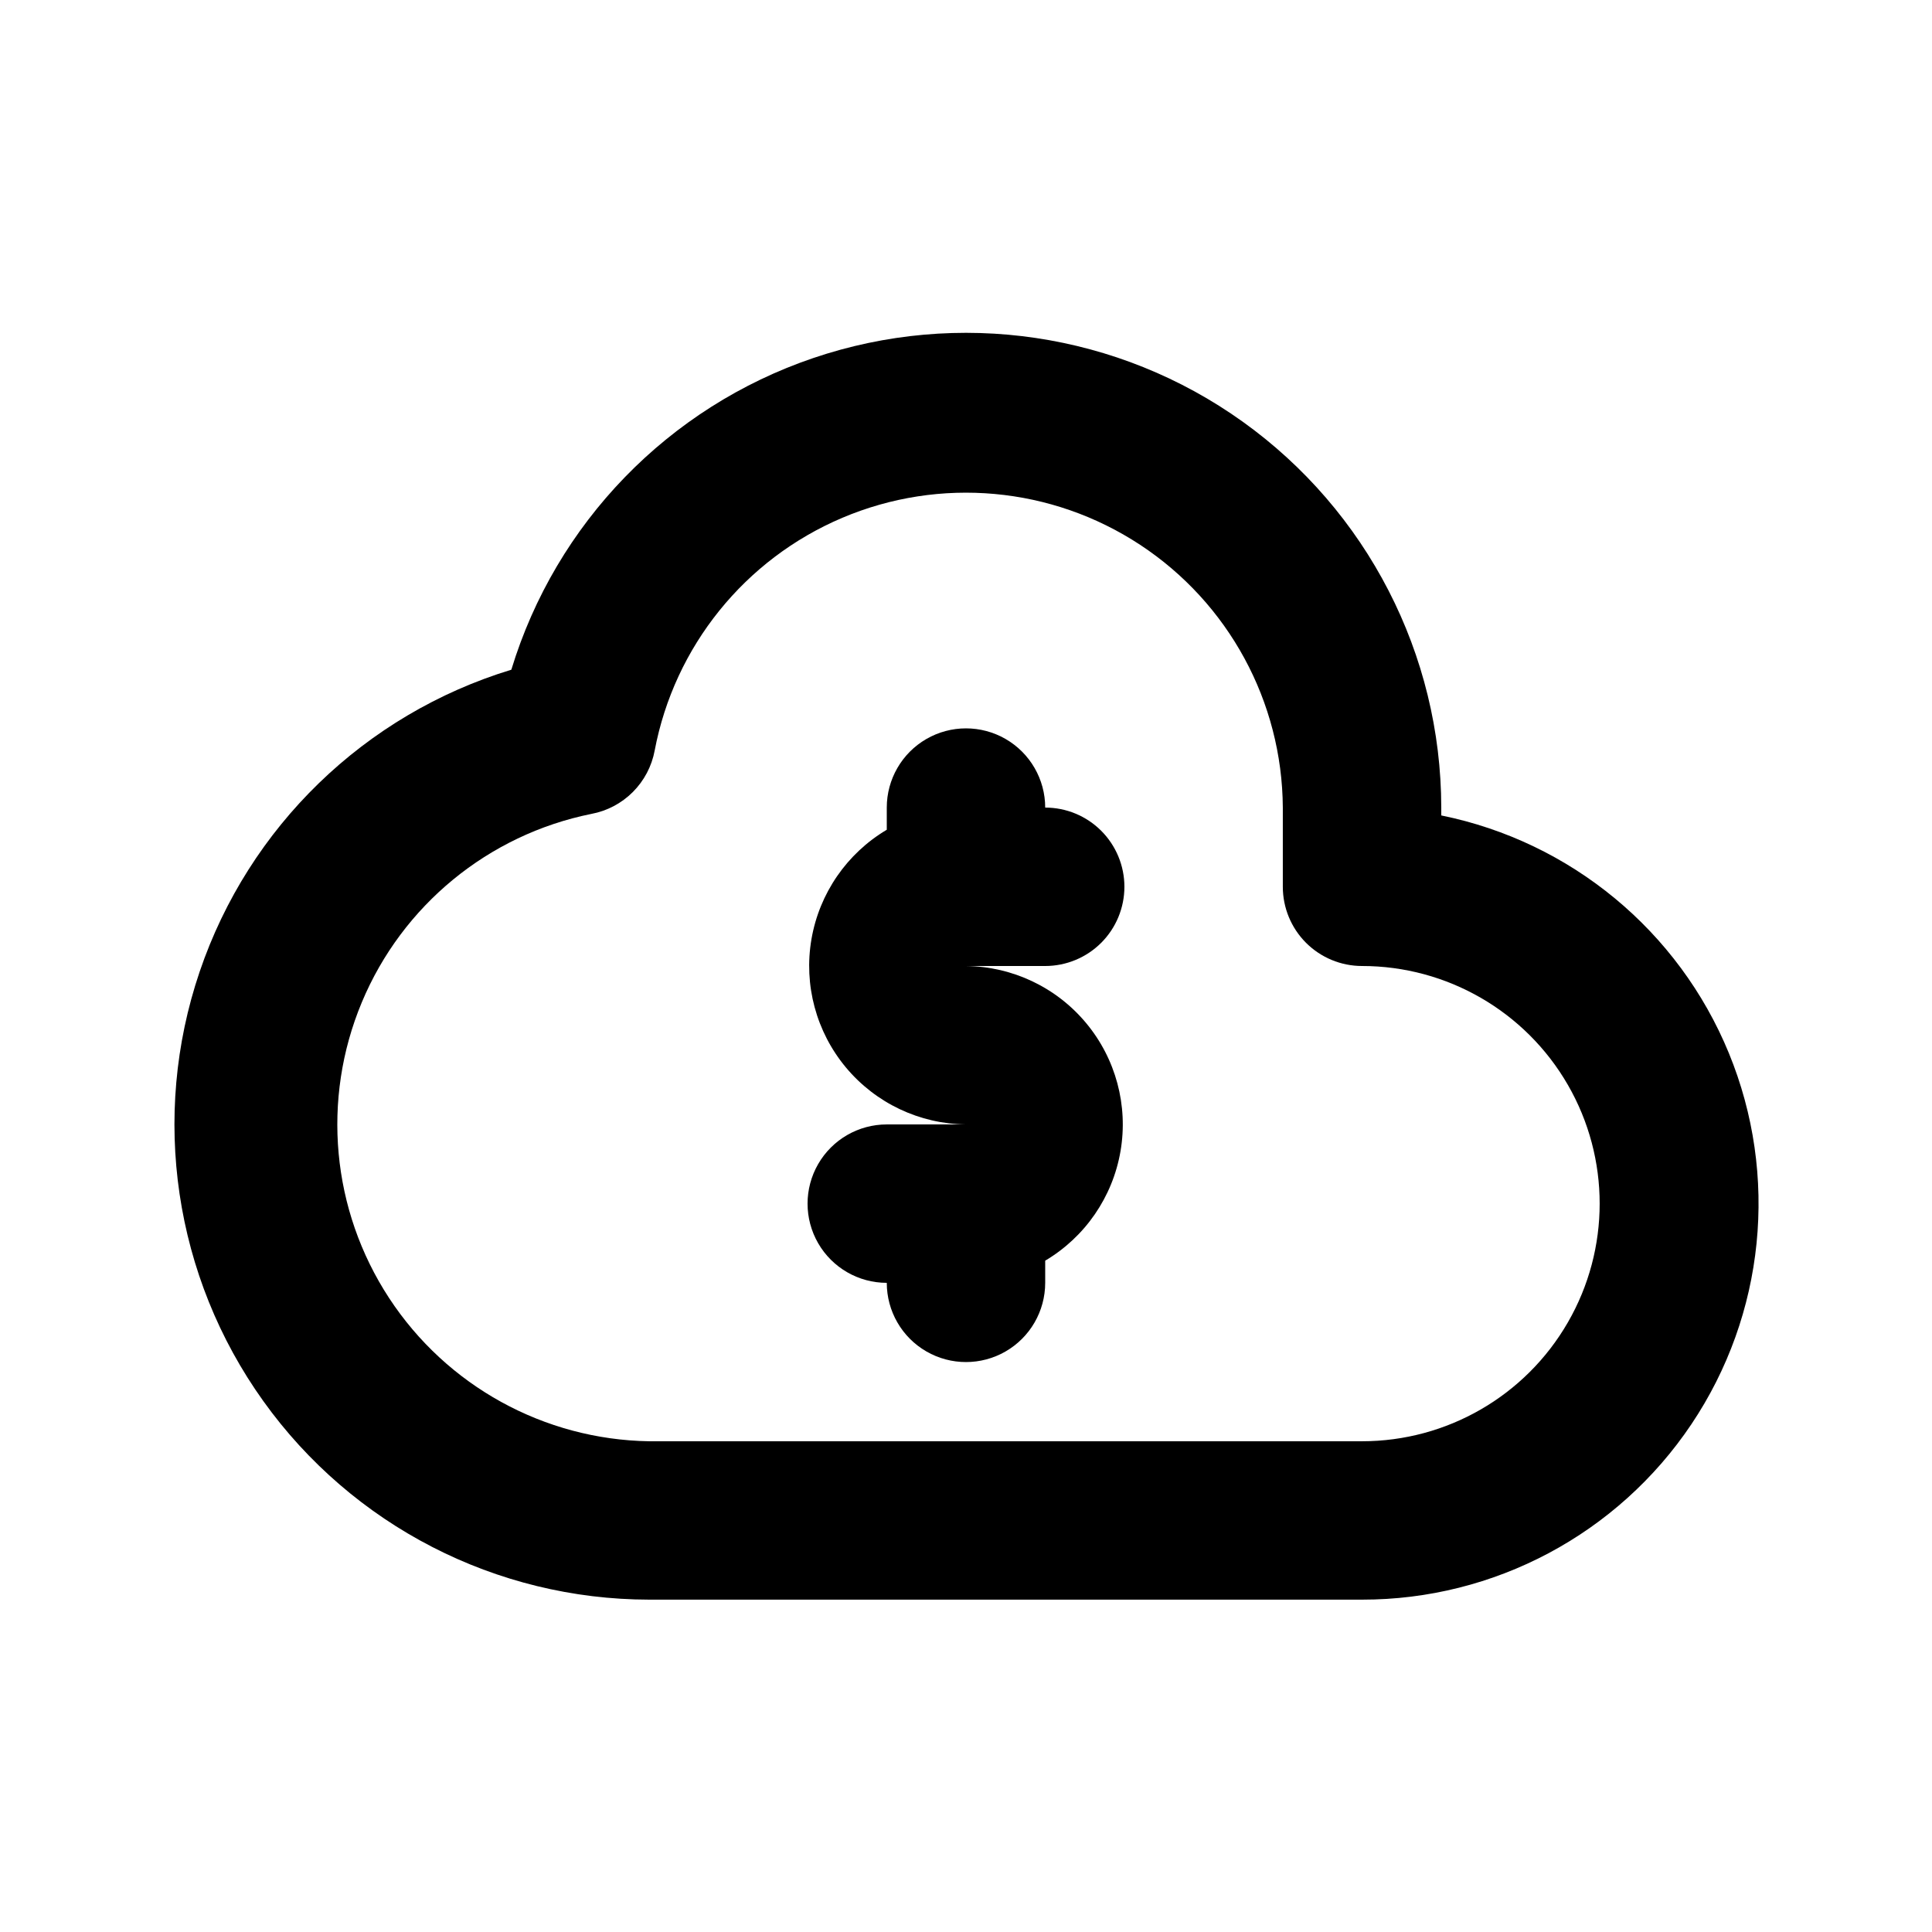
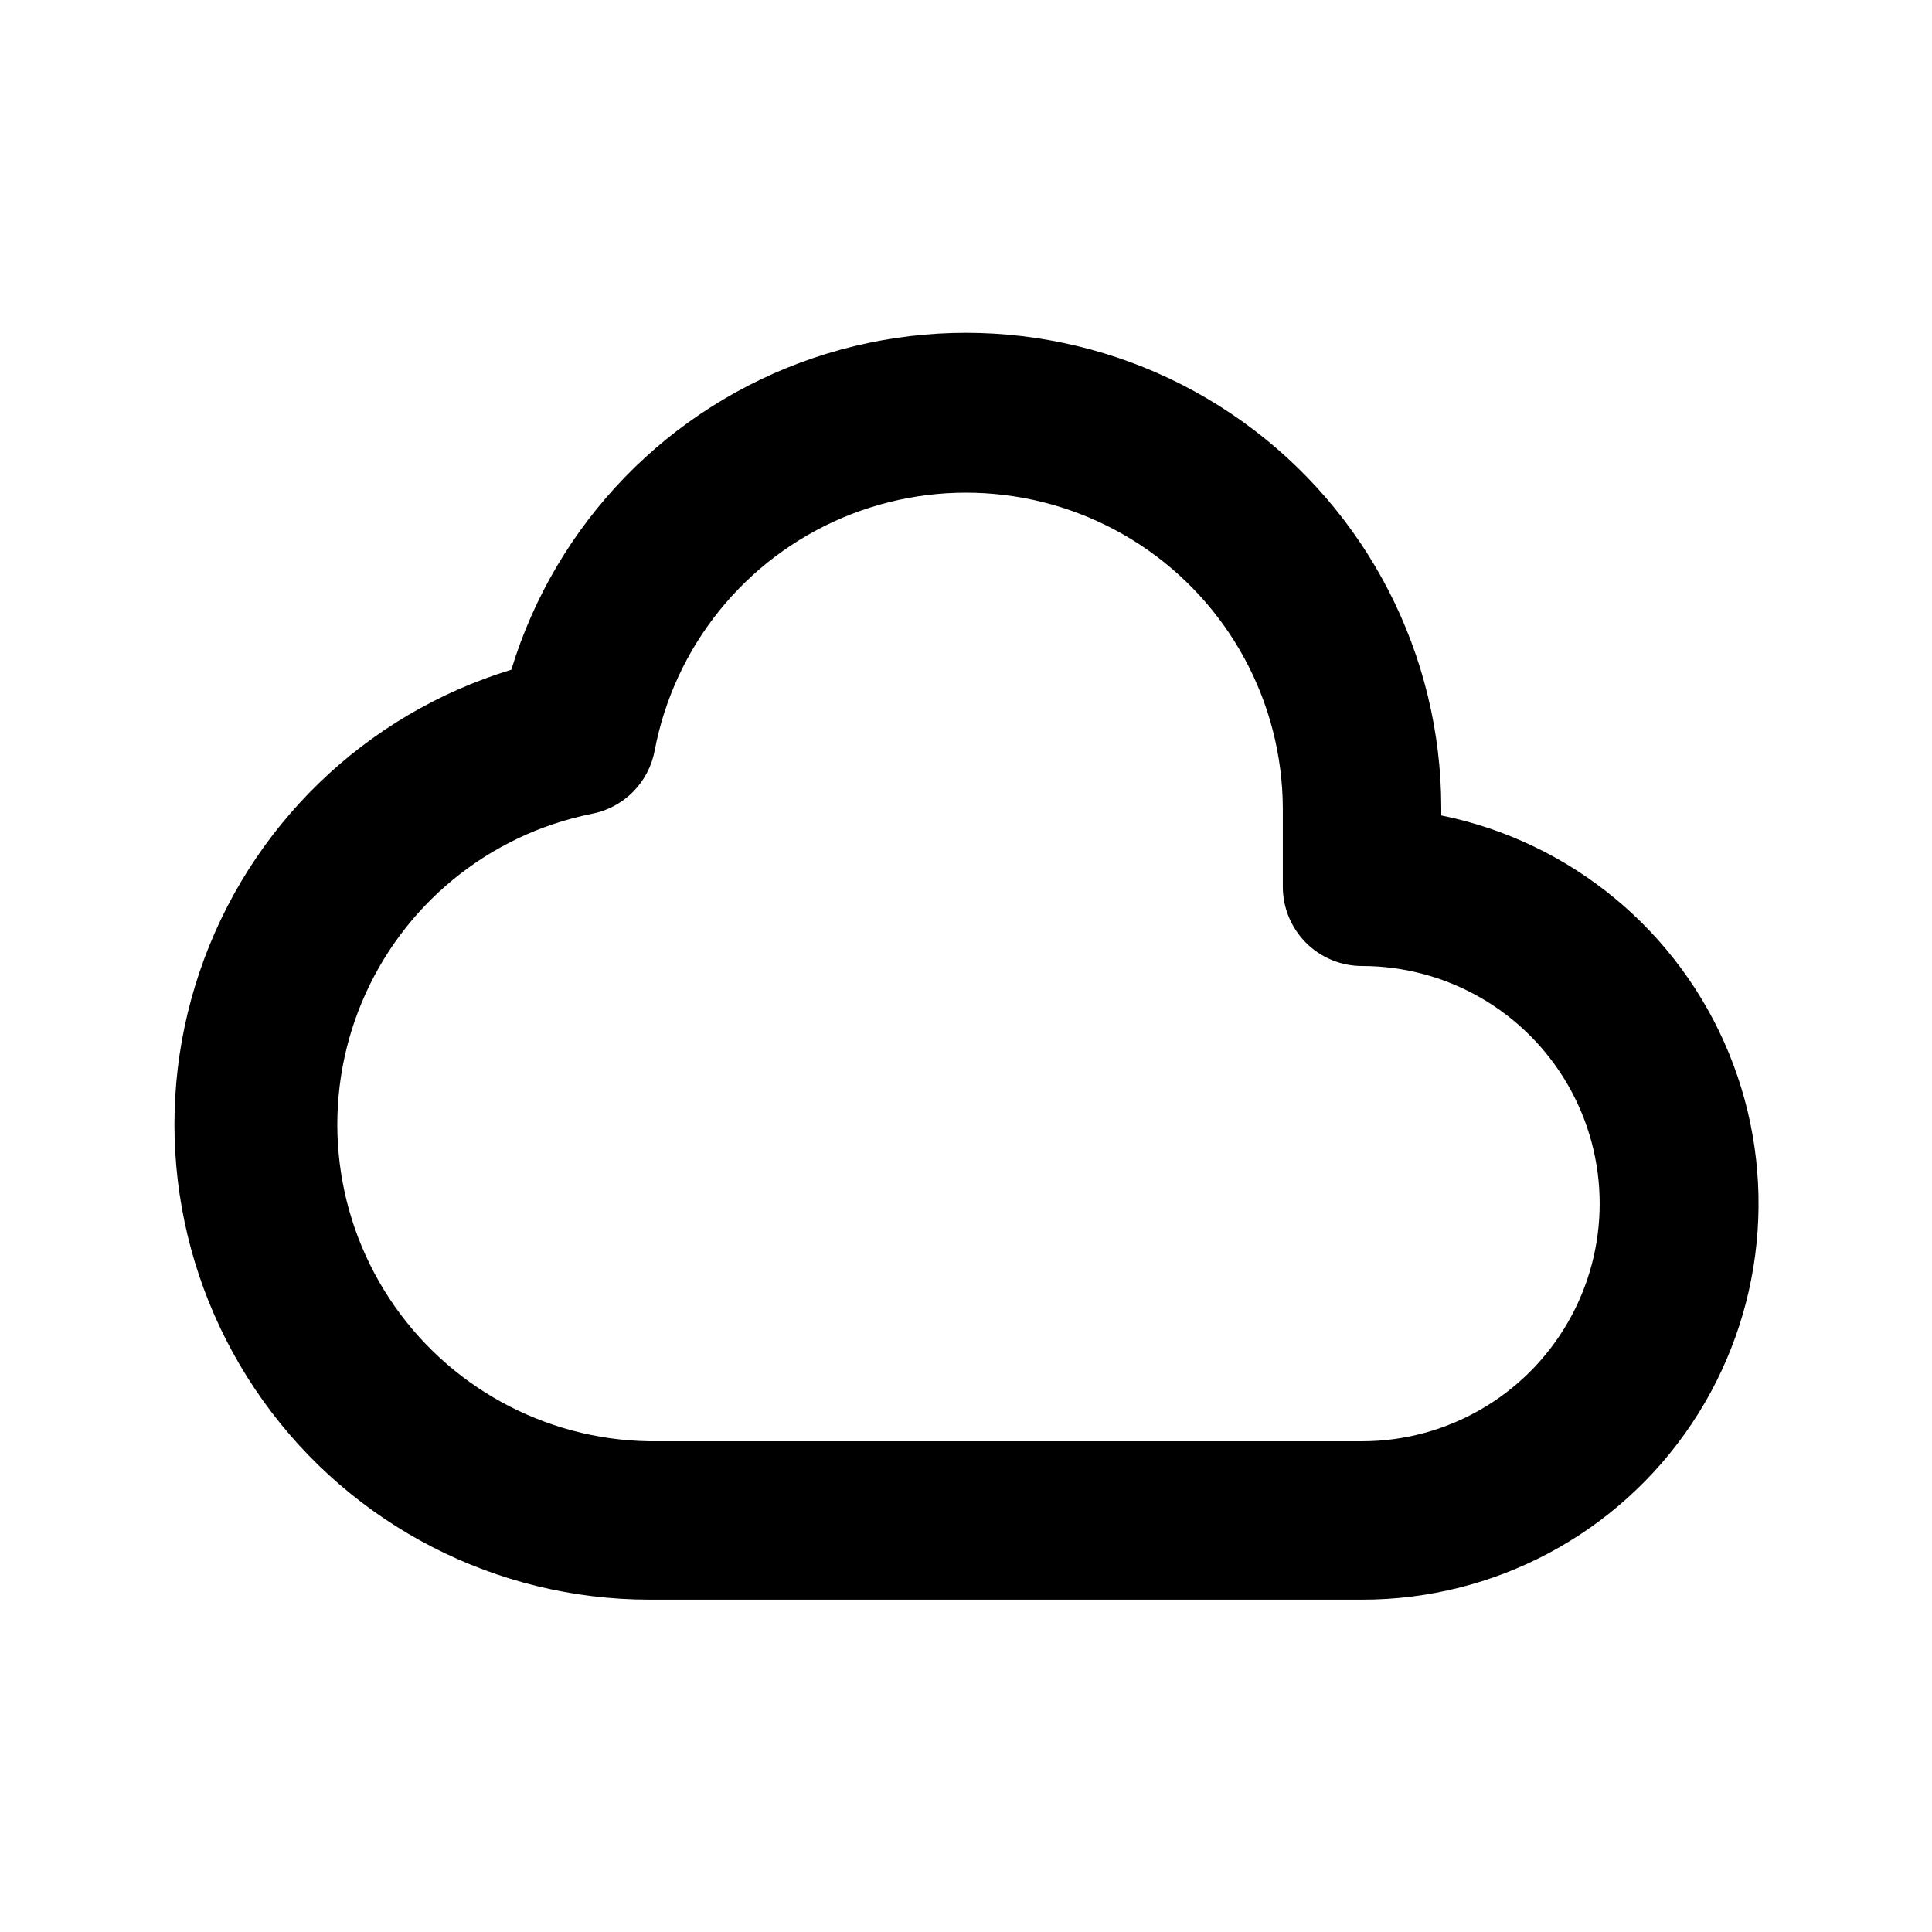
<svg xmlns="http://www.w3.org/2000/svg" fill="#000000" width="800px" height="800px" version="1.1" viewBox="144 144 512 512">
  <g>
    <path d="m525.95 360.11v-2.098c-0.047-40.578-19.641-78.648-52.637-102.27-32.992-23.621-75.344-29.898-113.77-16.863-38.426 13.035-68.219 43.781-80.035 82.602-38.82 11.816-69.566 41.609-82.602 80.035-13.035 38.426-6.758 80.781 16.863 113.77 23.617 32.996 61.688 52.59 102.27 52.637h188.93-0.004c35.02 0.035 67.75-17.395 87.262-46.473 19.512-29.078 23.238-65.969 9.938-98.363-13.305-32.391-41.887-56.016-76.207-62.984zm-20.992 165.84h-188.93c-27.852-0.441-53.668-14.664-68.922-37.969-15.258-23.305-17.961-52.656-7.223-78.359 10.738-25.699 33.52-44.402 60.82-49.926 4.168-0.777 8-2.797 11-5.797 2.996-2.996 5.016-6.832 5.793-11 5.227-27.582 23.891-50.727 49.738-61.68 25.848-10.953 55.461-8.266 78.914 7.164 23.449 15.43 37.641 41.559 37.812 69.633v20.992c0 5.566 2.215 10.906 6.148 14.844 3.938 3.934 9.277 6.148 14.844 6.148 22.5 0 43.293 12 54.539 31.488 11.25 19.484 11.25 43.488 0 62.973-11.246 19.488-32.039 31.488-54.539 31.488z" />
-     <path d="m441.98 379.01c0-5.57-2.215-10.91-6.148-14.844-3.938-3.938-9.277-6.148-14.844-6.148 0-7.5-4.004-14.43-10.496-18.18-6.496-3.75-14.5-3.75-20.992 0-6.496 3.75-10.496 10.68-10.496 18.18v5.879-0.004c-10.582 6.277-17.879 16.879-19.961 29.004s1.262 24.555 9.141 34c7.883 9.449 19.508 14.961 31.812 15.09h-20.992c-7.5 0-14.43 4-18.18 10.496-3.75 6.492-3.75 14.496 0 20.992 3.75 6.492 10.68 10.492 18.18 10.492 0 7.5 4 14.434 10.496 18.18 6.492 3.75 14.496 3.75 20.992 0 6.492-3.746 10.496-10.68 10.496-18.18v-5.879 0.004c10.578-6.277 17.875-16.879 19.957-29.004s-1.258-24.555-9.141-34c-7.879-9.445-19.508-14.961-31.809-15.086h20.992c5.566 0 10.906-2.215 14.844-6.148 3.934-3.938 6.148-9.277 6.148-14.844z" />
  </g>
</svg>